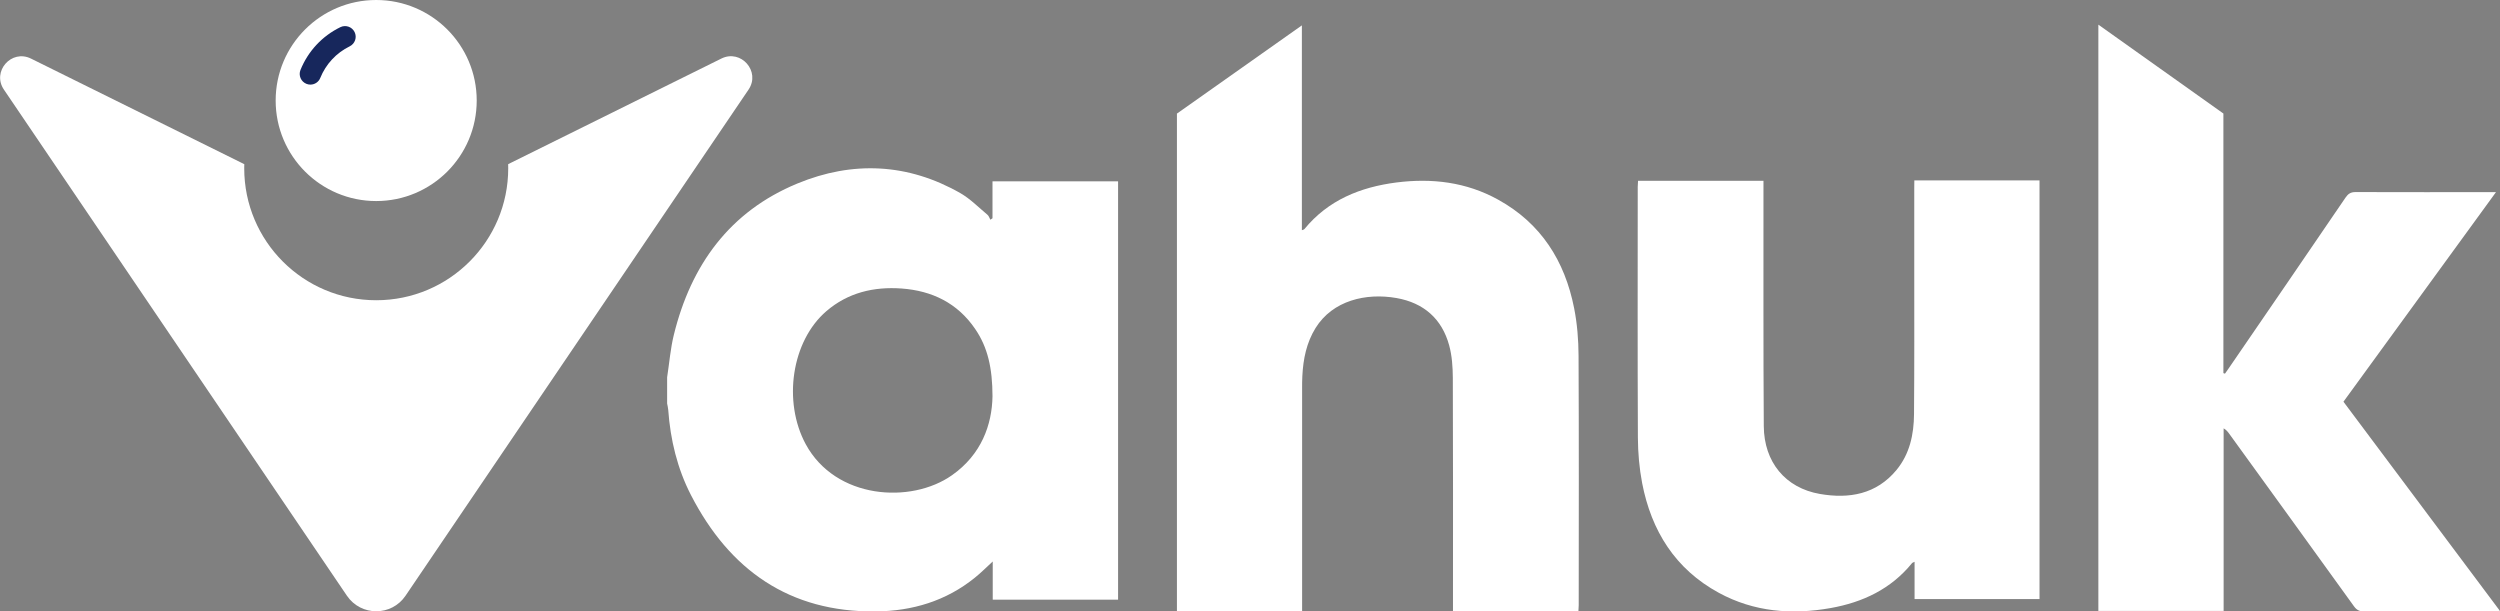
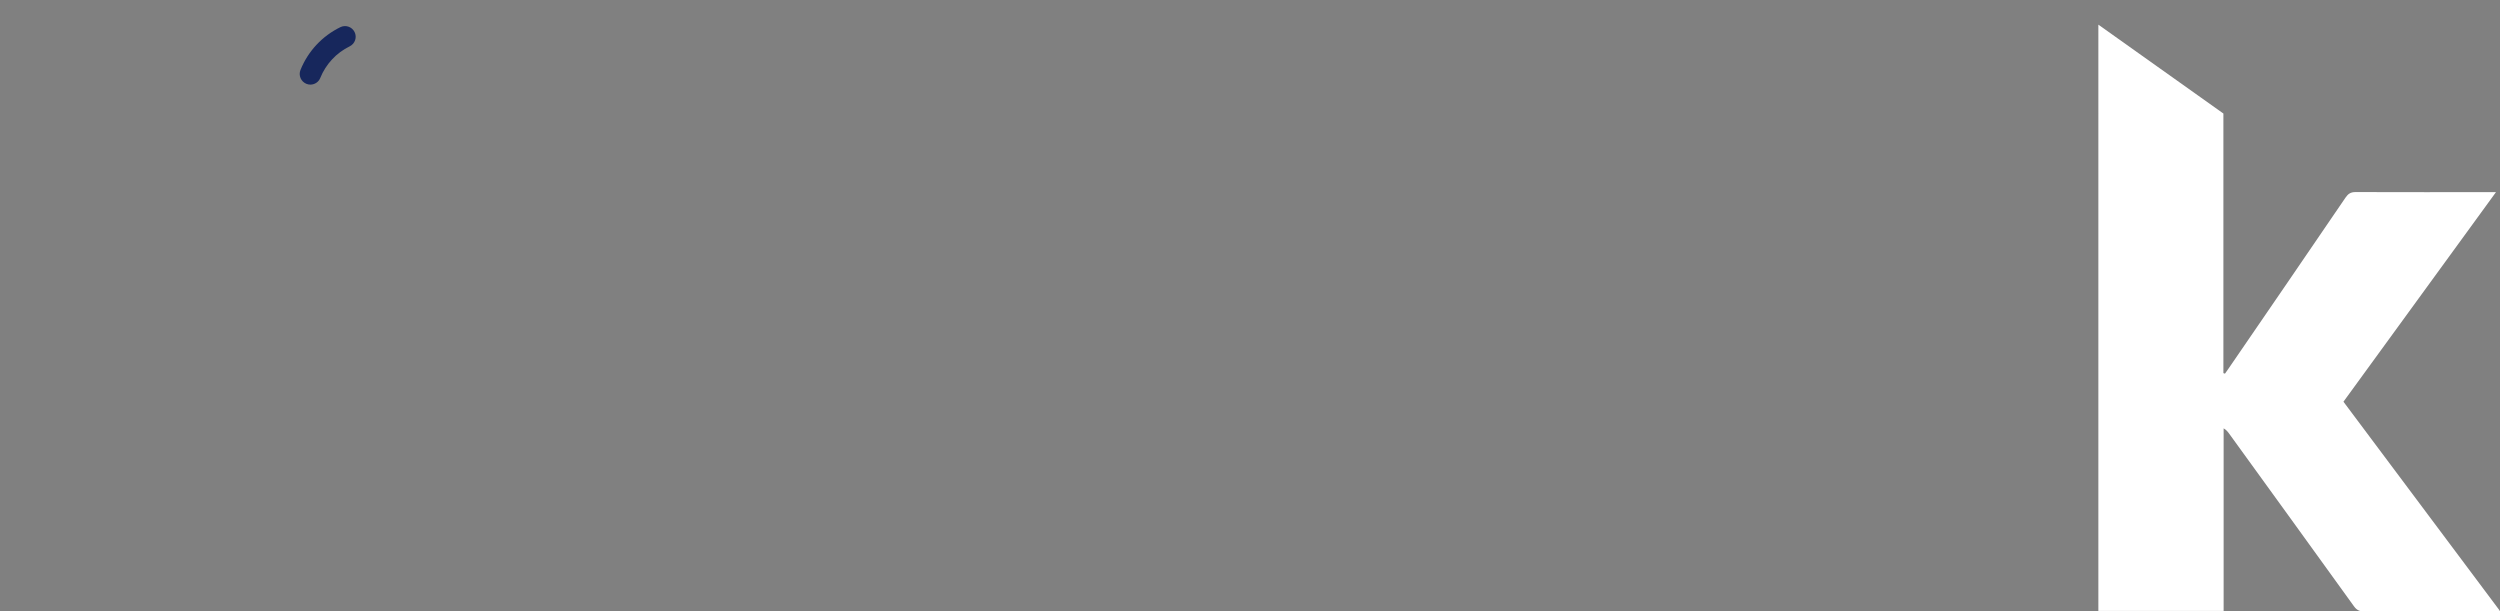
<svg xmlns="http://www.w3.org/2000/svg" version="1.1" id="Layer_1" x="0px" y="0px" viewBox="0 0 317.33 77.61" style="enable-background:new 0 0 317.33 77.61;" xml:space="preserve">
  <rect x="0" y="0" width="317.33" height="77.61" fill="#808080" stroke="none" />
  <style type="text/css">
	.st0{fill:#FFFFFF;}
	.st1{fill:#17275C;}
</style>
  <g>
-     <path class="st0" d="M84.68,47.89c0.28-1.8,0.42-3.63,0.85-5.38c2.18-8.88,7.09-15.67,15.69-19.22c7-2.89,14.02-2.58,20.69,1.23   c1.25,0.72,2.3,1.8,3.43,2.74c0.18,0.15,0.25,0.42,0.37,0.63c0.09-0.06,0.18-0.13,0.27-0.19c0-1.54,0-3.08,0-4.68   c5.35,0,10.62,0,15.94,0c0,17.69,0,35.38,0,53.1c-5.3,0-10.55,0-15.91,0c0-1.59,0-3.15,0-4.85c-0.84,0.77-1.51,1.45-2.26,2.05   c-3.66,2.97-7.95,4.24-12.57,4.29c-10.97,0.12-18.57-5.25-23.47-14.76c-1.74-3.38-2.62-7.04-2.89-10.83   c-0.02-0.27-0.09-0.53-0.14-0.8C84.68,50.1,84.68,49,84.68,47.89z M125.98,50.3c-0.01-3.57-0.6-6.22-2.21-8.56   c-2.24-3.28-5.47-4.84-9.34-5.12c-3.52-0.25-6.79,0.52-9.53,2.87c-4.43,3.8-5.55,11.48-2.63,16.89c3.79,7,13.36,7.61,18.57,3.94   C124.57,57.7,125.92,53.91,125.98,50.3z" />
-     <path class="st0" d="M200.35,77.61c-5.33,0-10.56,0-15.92,0c0-0.37,0-0.72,0-1.06c0-9.53,0.02-19.06-0.02-28.59   c-0.01-1.37-0.1-2.79-0.46-4.11c-0.92-3.39-3.24-5.41-6.69-6.02c-3.86-0.68-8.09,0.3-10.27,3.8c-1.16,1.87-1.57,3.94-1.68,6.09   c-0.03,0.53-0.03,1.05-0.03,1.58c0,9.09,0,18.17,0,27.26c0,0.33,0,0.65,0,1.03c-5.32,0-10.58,0-15.89,0c0-24.77,0-63.17,0-63.17   l15.86-11.2c0,0,0,17.27,0,26c0.18-0.07,0.27-0.08,0.31-0.13c3.03-3.7,7.11-5.34,11.7-5.93c4.5-0.57,8.86-0.05,12.88,2.17   c5.47,3.01,8.49,7.8,9.67,13.8c0.39,1.97,0.55,4.01,0.56,6.02c0.05,10.55,0.03,21.11,0.02,31.67   C200.38,77.04,200.36,77.29,200.35,77.61z" />
    <path class="st0" d="M266.35,3.13l15.87,11.28c0,0,0,18.22,0,32.95c0.07,0.02,0.13,0.04,0.2,0.07c0.16-0.23,0.33-0.47,0.49-0.7   c4.95-7.22,9.9-14.43,14.82-21.66c0.33-0.48,0.66-0.69,1.26-0.69c5.87,0.02,11.75,0.01,17.83,0.01   c-6.49,8.92-12.9,17.72-19.36,26.6c6.59,8.81,13.18,17.62,19.86,26.55c-0.37,0.02-0.62,0.05-0.88,0.05   c-5.46,0-10.92-0.01-16.37,0.02c-0.6,0-0.94-0.19-1.28-0.66c-5.26-7.3-10.54-14.59-15.82-21.88c-0.19-0.26-0.38-0.51-0.72-0.7   c0,7.71,0,15.42,0,23.18c-5.33,0-10.58,0-15.9,0C266.35,52.77,266.35,3.13,266.35,3.13z" />
-     <path class="st0" d="M242.99,22.9c0.32,0,0.51,0,0.7,0c5.04,0,10.08,0,15.19,0c0,17.71,0,35.39,0,53.14c-5.25,0-10.52,0-15.86,0   c0-1.54,0-3.08,0-4.73c-0.17,0.09-0.28,0.11-0.33,0.18c-2.67,3.28-6.24,4.96-10.31,5.69c-4.93,0.88-9.73,0.5-14.2-1.93   c-5.54-3.01-8.57-7.87-9.74-13.93c-0.36-1.89-0.53-3.85-0.54-5.77c-0.05-10.61-0.02-21.22-0.02-31.83c0-0.24,0.02-0.49,0.04-0.77   c5.3,0,10.55,0,15.92,0c0,0.36,0,0.71,0,1.06c0.01,10.03-0.03,20.06,0.04,30.08c0.03,4.56,2.74,7.85,7.13,8.61   c3.7,0.64,7.16,0.05,9.72-3.05c1.68-2.04,2.2-4.52,2.22-7.08c0.05-6.12,0.03-12.24,0.03-18.37c0-3.43,0-6.87,0-10.3   C242.99,23.59,242.99,23.29,242.99,22.9z" />
    <g>
-       <path class="st0" d="M95.01,11.38L51.48,75.61c-1.78,2.64-5.66,2.64-7.45,0L0.5,11.38c-1.57-2.3,0.95-5.18,3.44-3.94l26.63,13.18    c0.14,0.07,0.3,0.14,0.44,0.22C31,21.01,31,21.19,31,21.36c0,9.25,7.5,16.75,16.75,16.75c9.26,0,16.76-7.5,16.76-16.75    c0-0.17,0-0.35-0.01-0.52c0.14-0.07,0.3-0.14,0.44-0.22L91.57,7.43C94.06,6.2,96.58,9.08,95.01,11.38z" />
      <g>
-         <circle class="st0" cx="47.75" cy="12.76" r="12.76" />
        <path class="st1" d="M39.4,10.74c-0.17,0-0.34-0.03-0.51-0.1c-0.69-0.28-1.03-1.07-0.75-1.76C39.1,6.5,40.9,4.57,43.2,3.45     c0.67-0.33,1.48-0.05,1.81,0.62s0.05,1.48-0.62,1.81c-1.7,0.83-3.03,2.26-3.74,4.02C40.44,10.42,39.93,10.74,39.4,10.74z" />
      </g>
    </g>
  </g>
</svg>